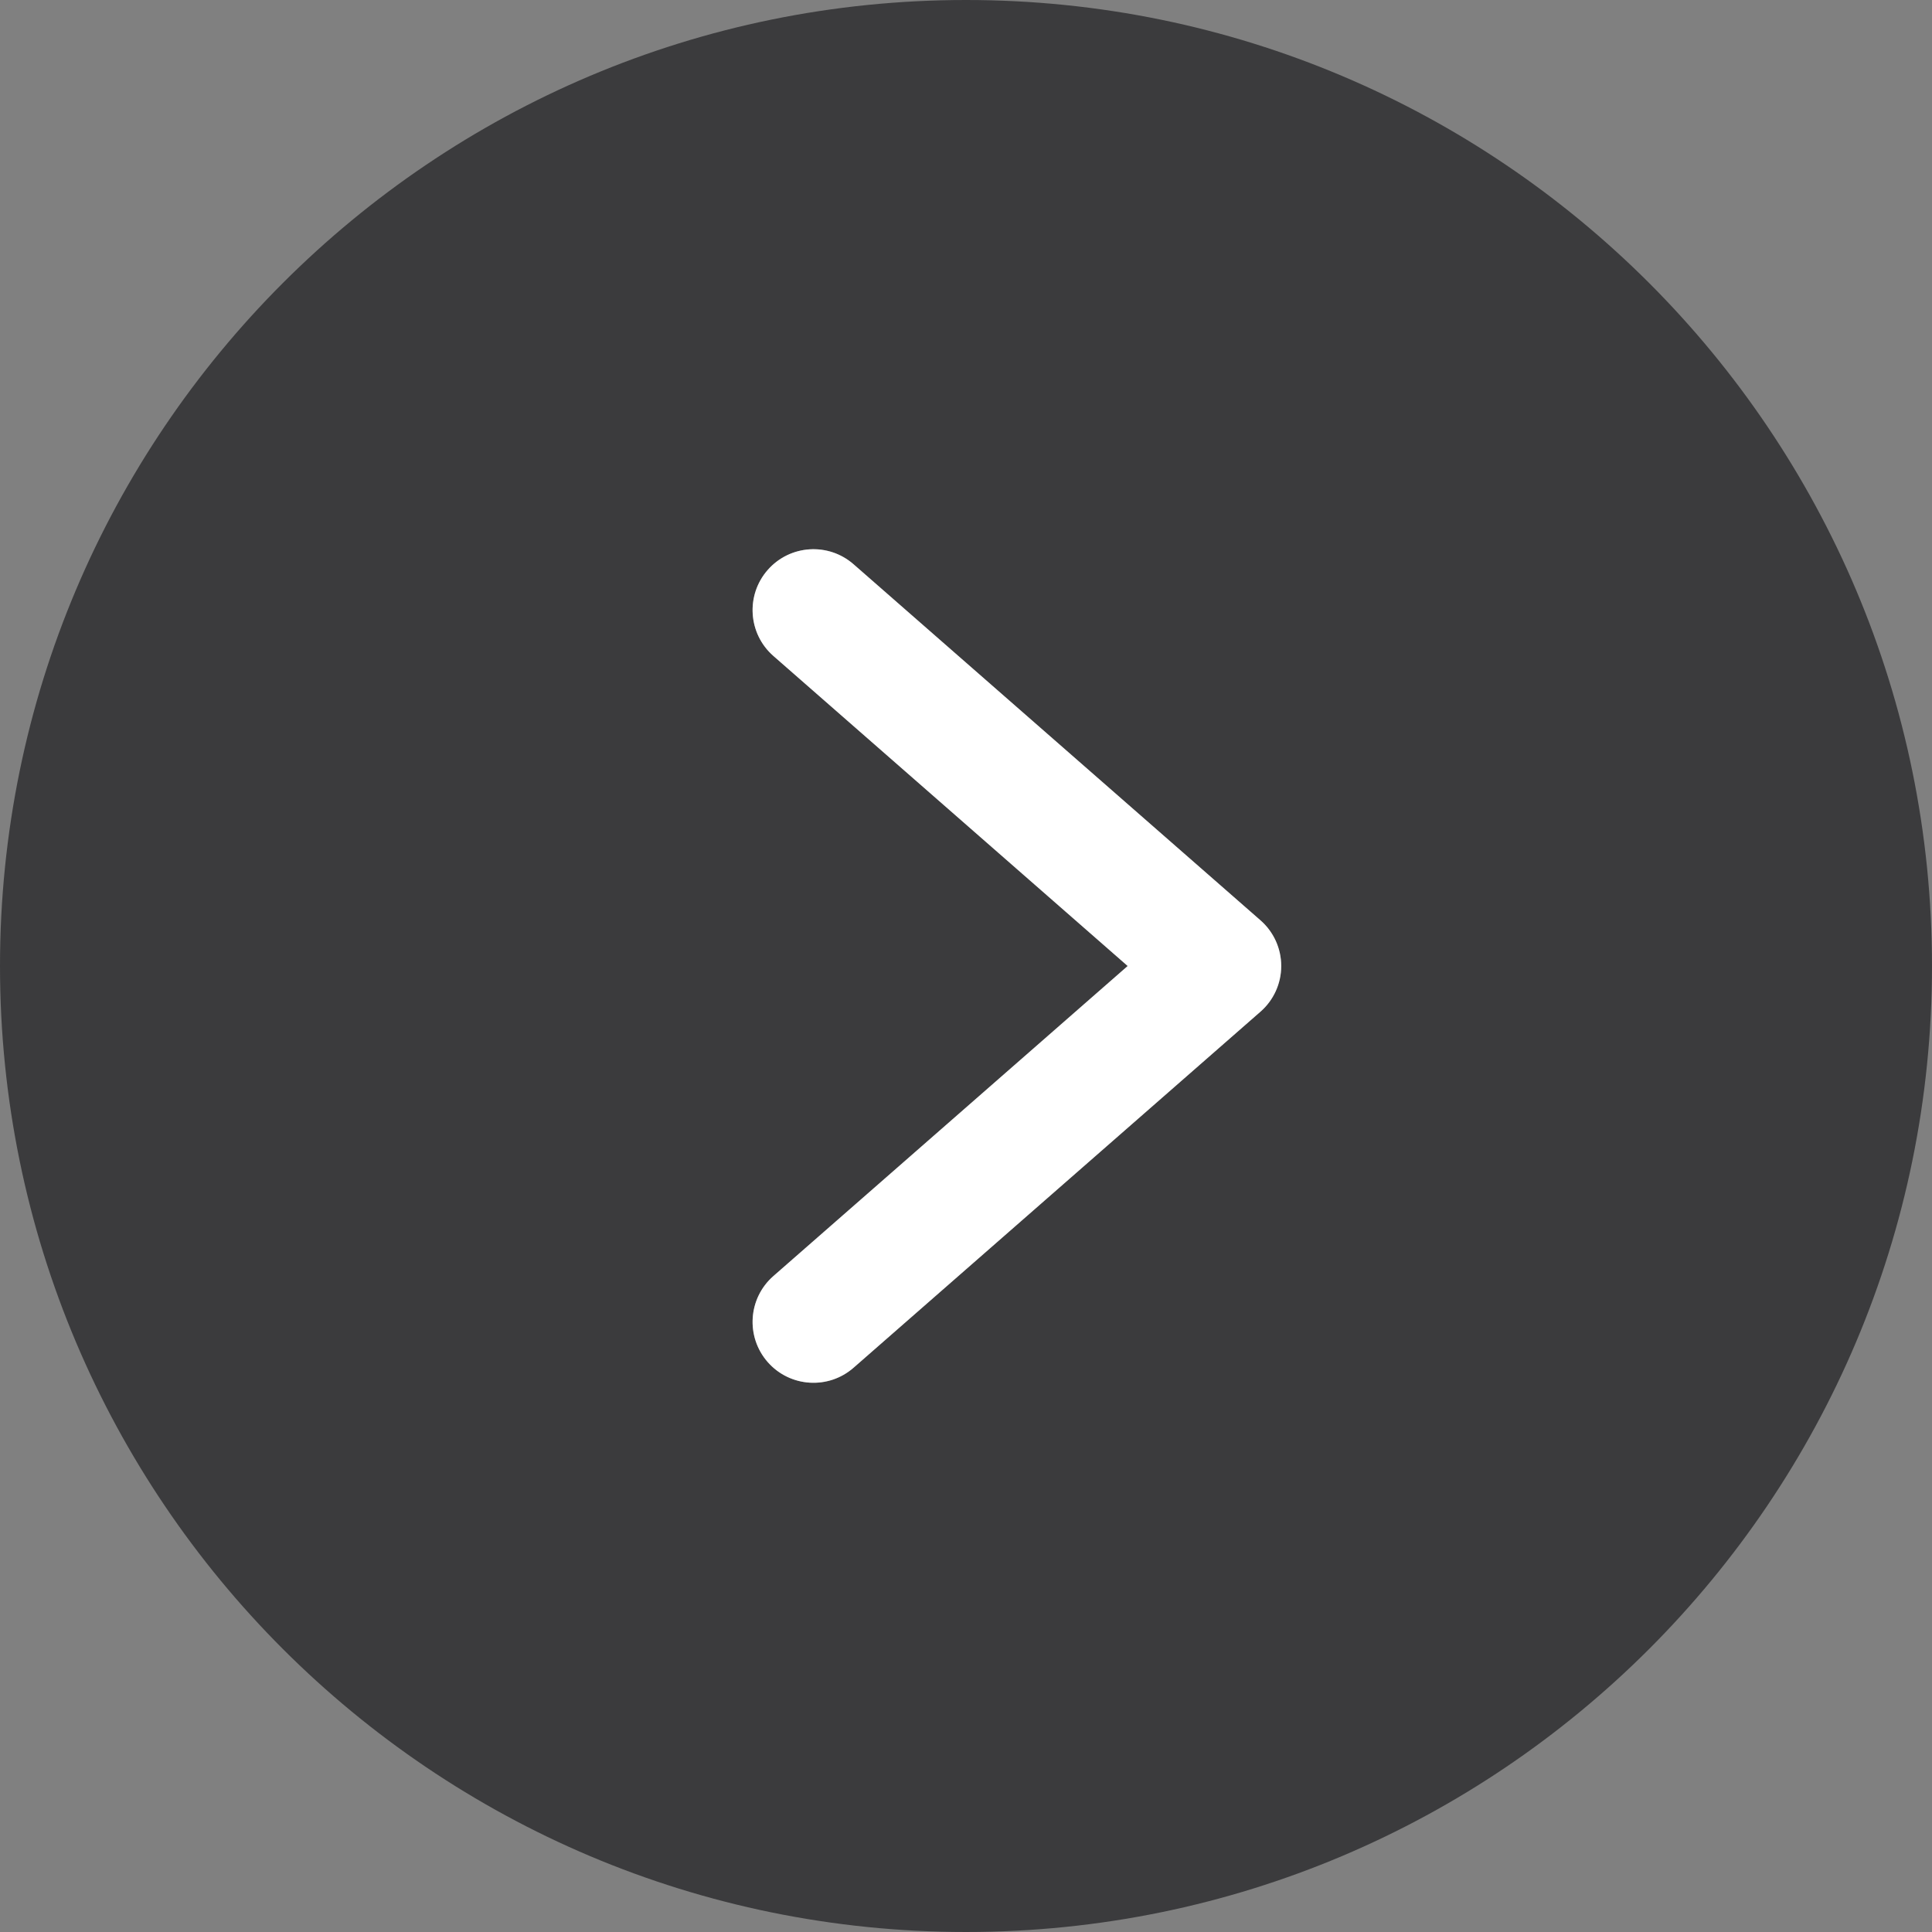
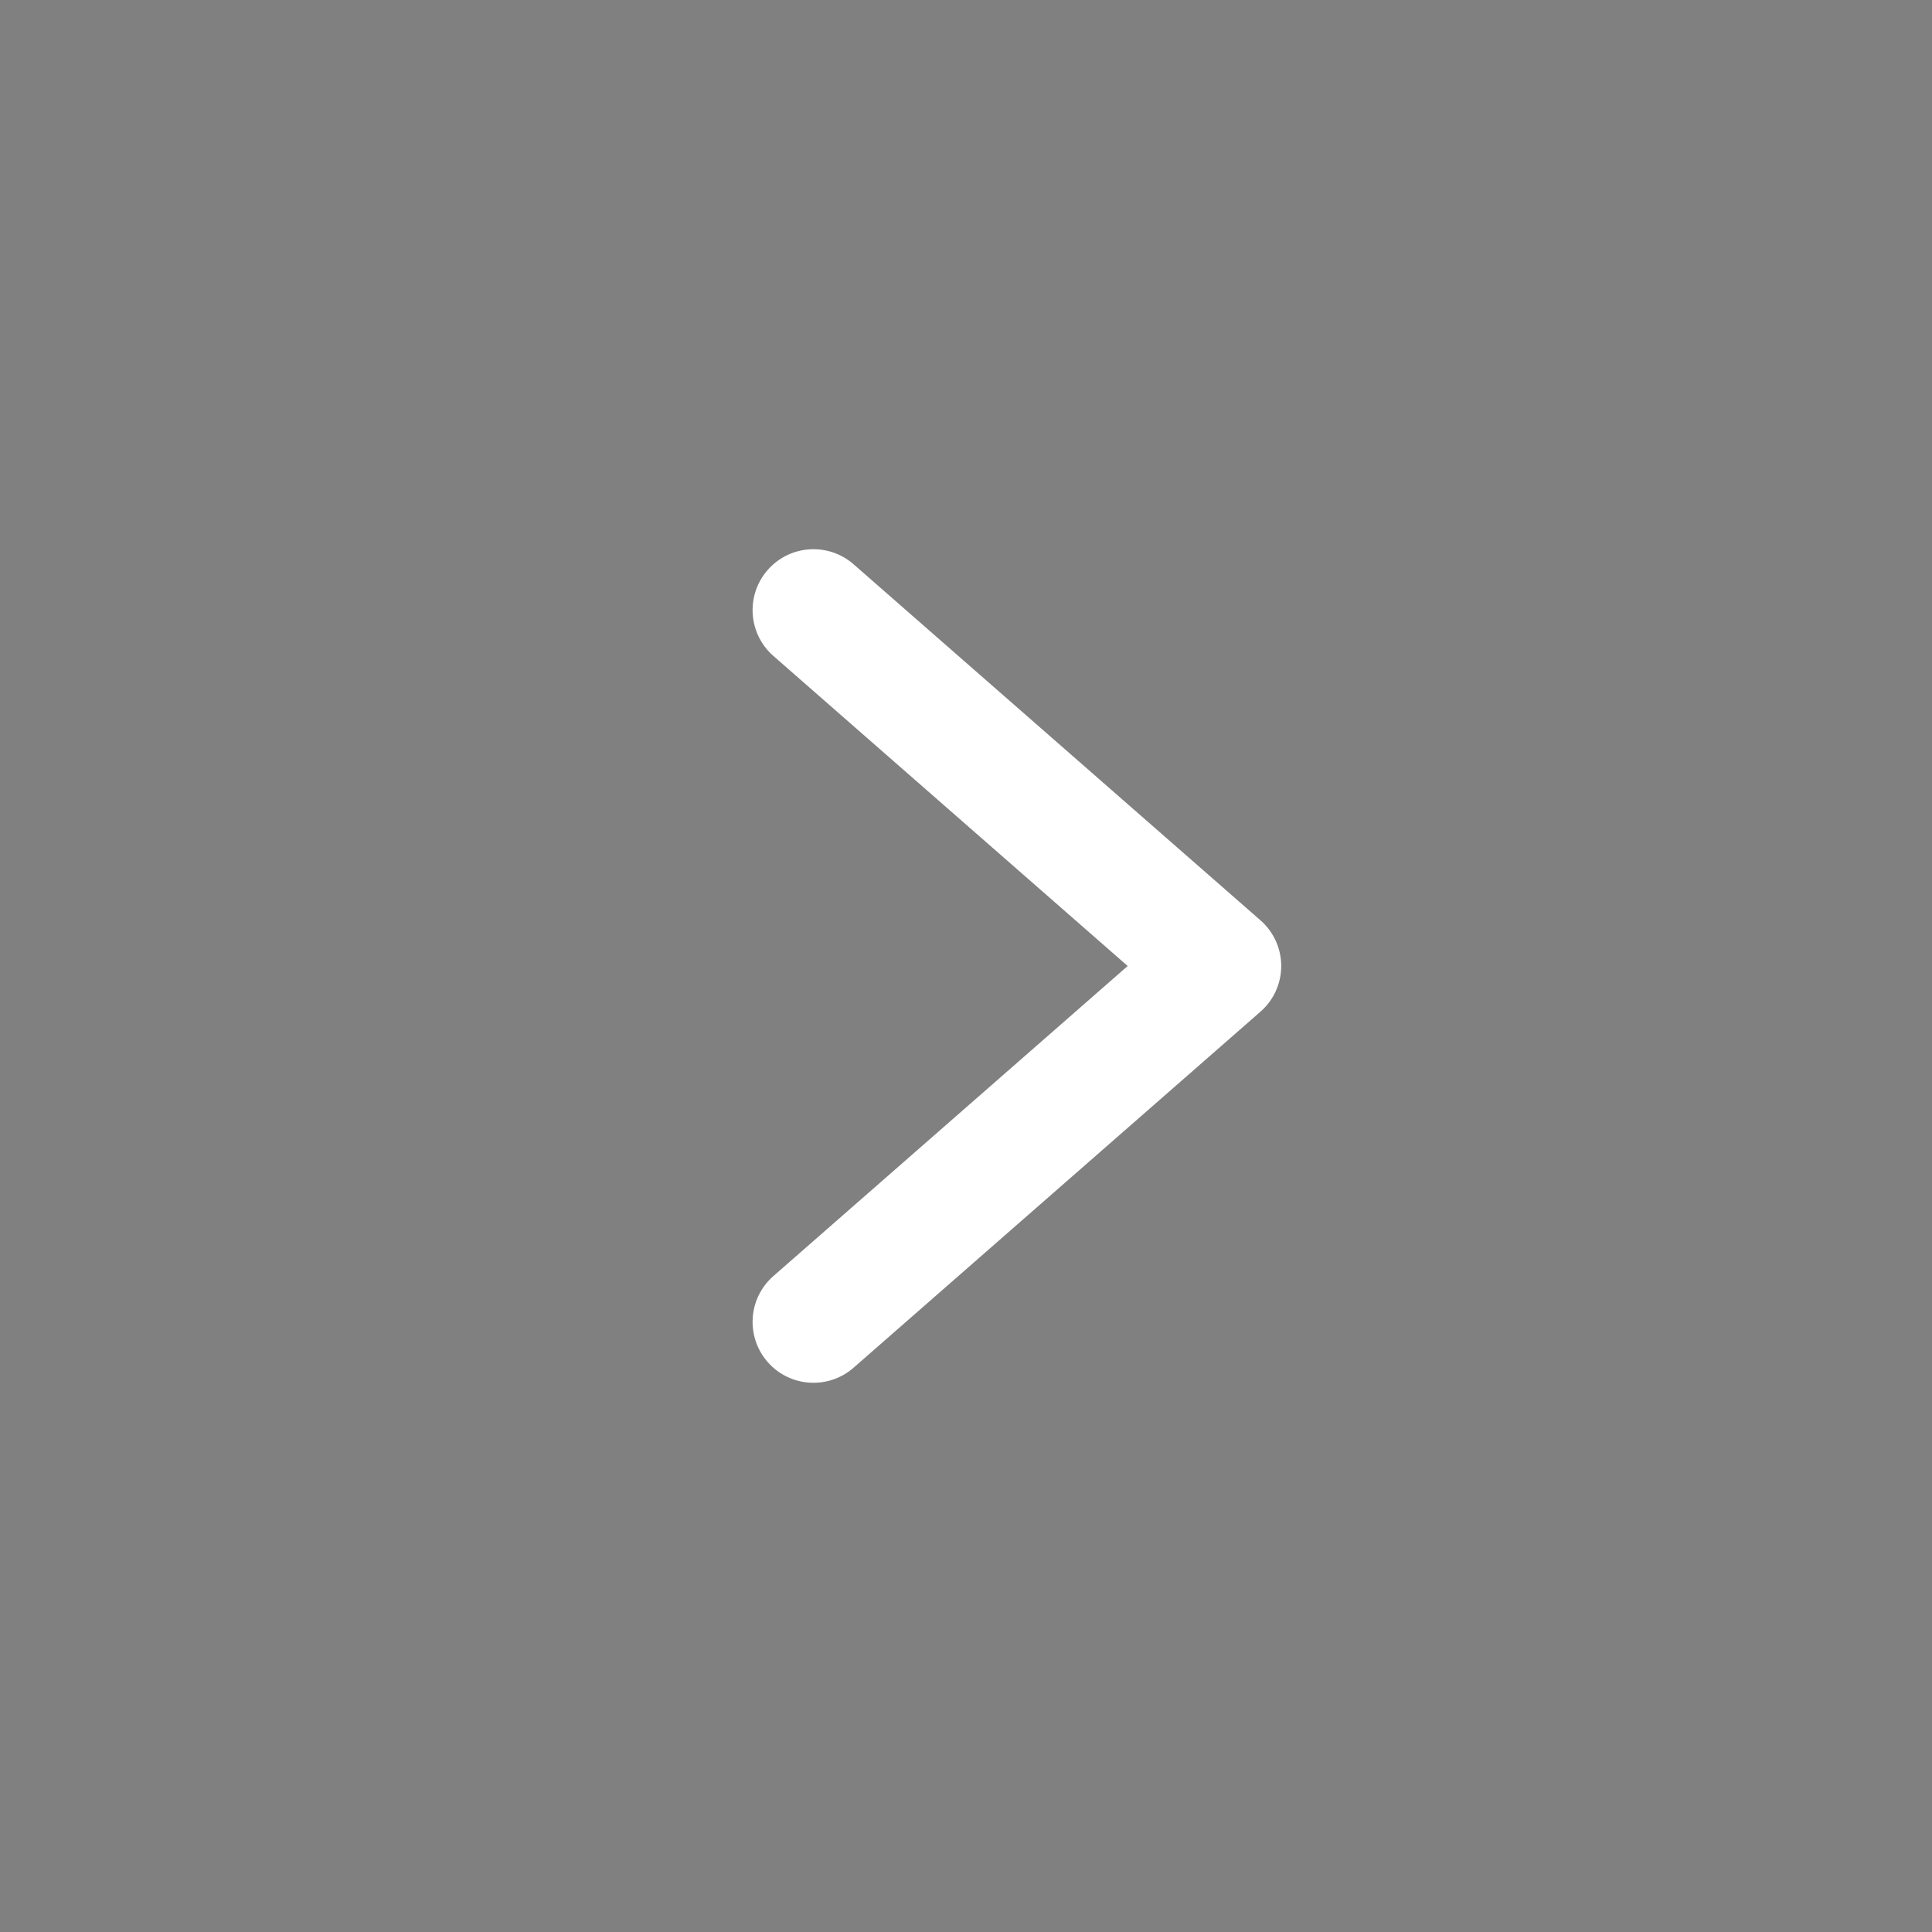
<svg xmlns="http://www.w3.org/2000/svg" width="512" height="512" viewBox="0 0 512 512" fill="none">
  <rect x="0" y="0" width="512" height="512" fill="#808080" stroke="none" />
-   <path d="M0 256.002C0 397.387 114.617 511.999 256.002 511.999C397.387 511.999 511.999 397.387 511.999 256.002C511.999 114.617 397.387 0 256.002 0C114.617 0 0 114.617 0 256.002ZM226.224 149.555L334.012 243.873C335.747 245.382 337.138 247.246 338.091 249.338C339.044 251.43 339.538 253.703 339.538 256.002C339.538 260.65 337.52 265.076 334.012 268.126L226.224 362.443C219.528 368.319 209.329 367.658 203.452 360.963C197.576 354.262 198.238 344.068 204.932 338.191L298.846 256.002L204.932 173.813C198.238 167.931 197.576 157.737 203.452 151.041C209.329 144.341 219.528 143.679 226.224 149.555Z" fill="#3B3B3D" />
  <path d="M226.224 149.555L334.012 243.873C335.747 245.382 337.138 247.246 338.091 249.338C339.044 251.43 339.538 253.703 339.538 256.002C339.538 260.65 337.52 265.076 334.012 268.126L226.224 362.443C219.528 368.319 209.329 367.658 203.452 360.963C197.576 354.262 198.238 344.068 204.932 338.191L298.846 256.002L204.932 173.813C198.238 167.931 197.576 157.737 203.452 151.041C209.329 144.341 219.528 143.679 226.224 149.555Z" fill="white" />
</svg>